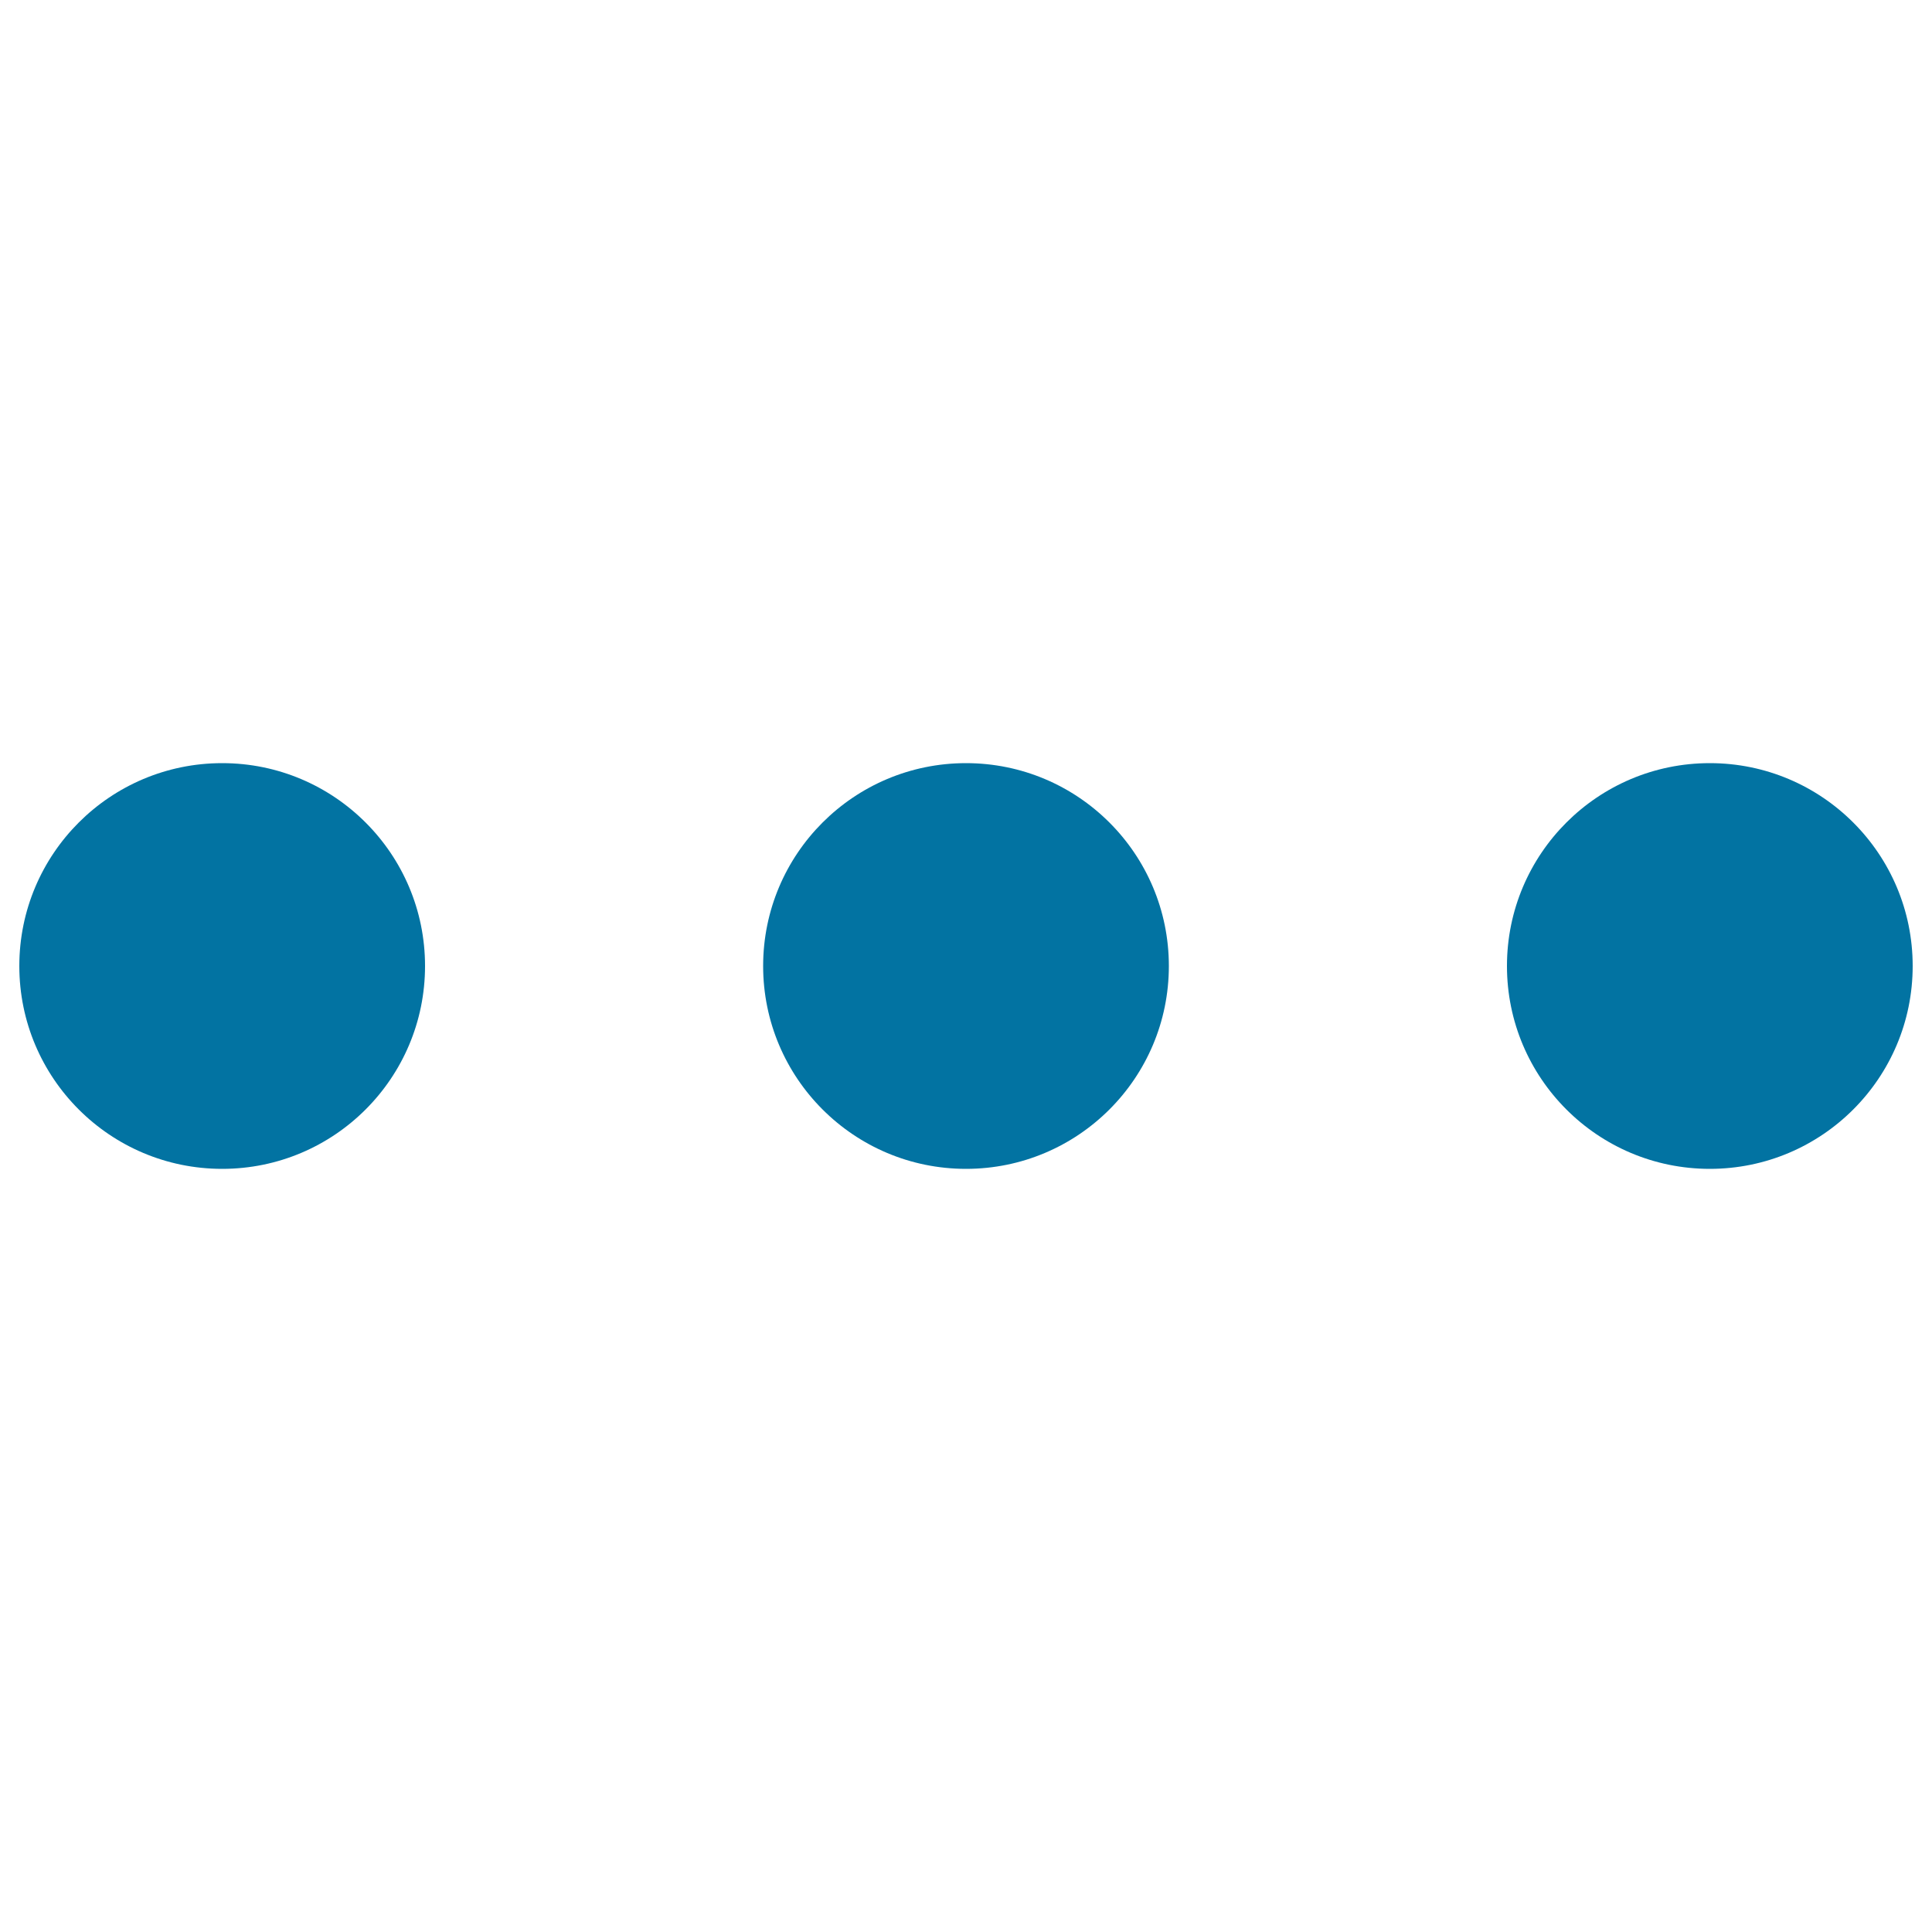
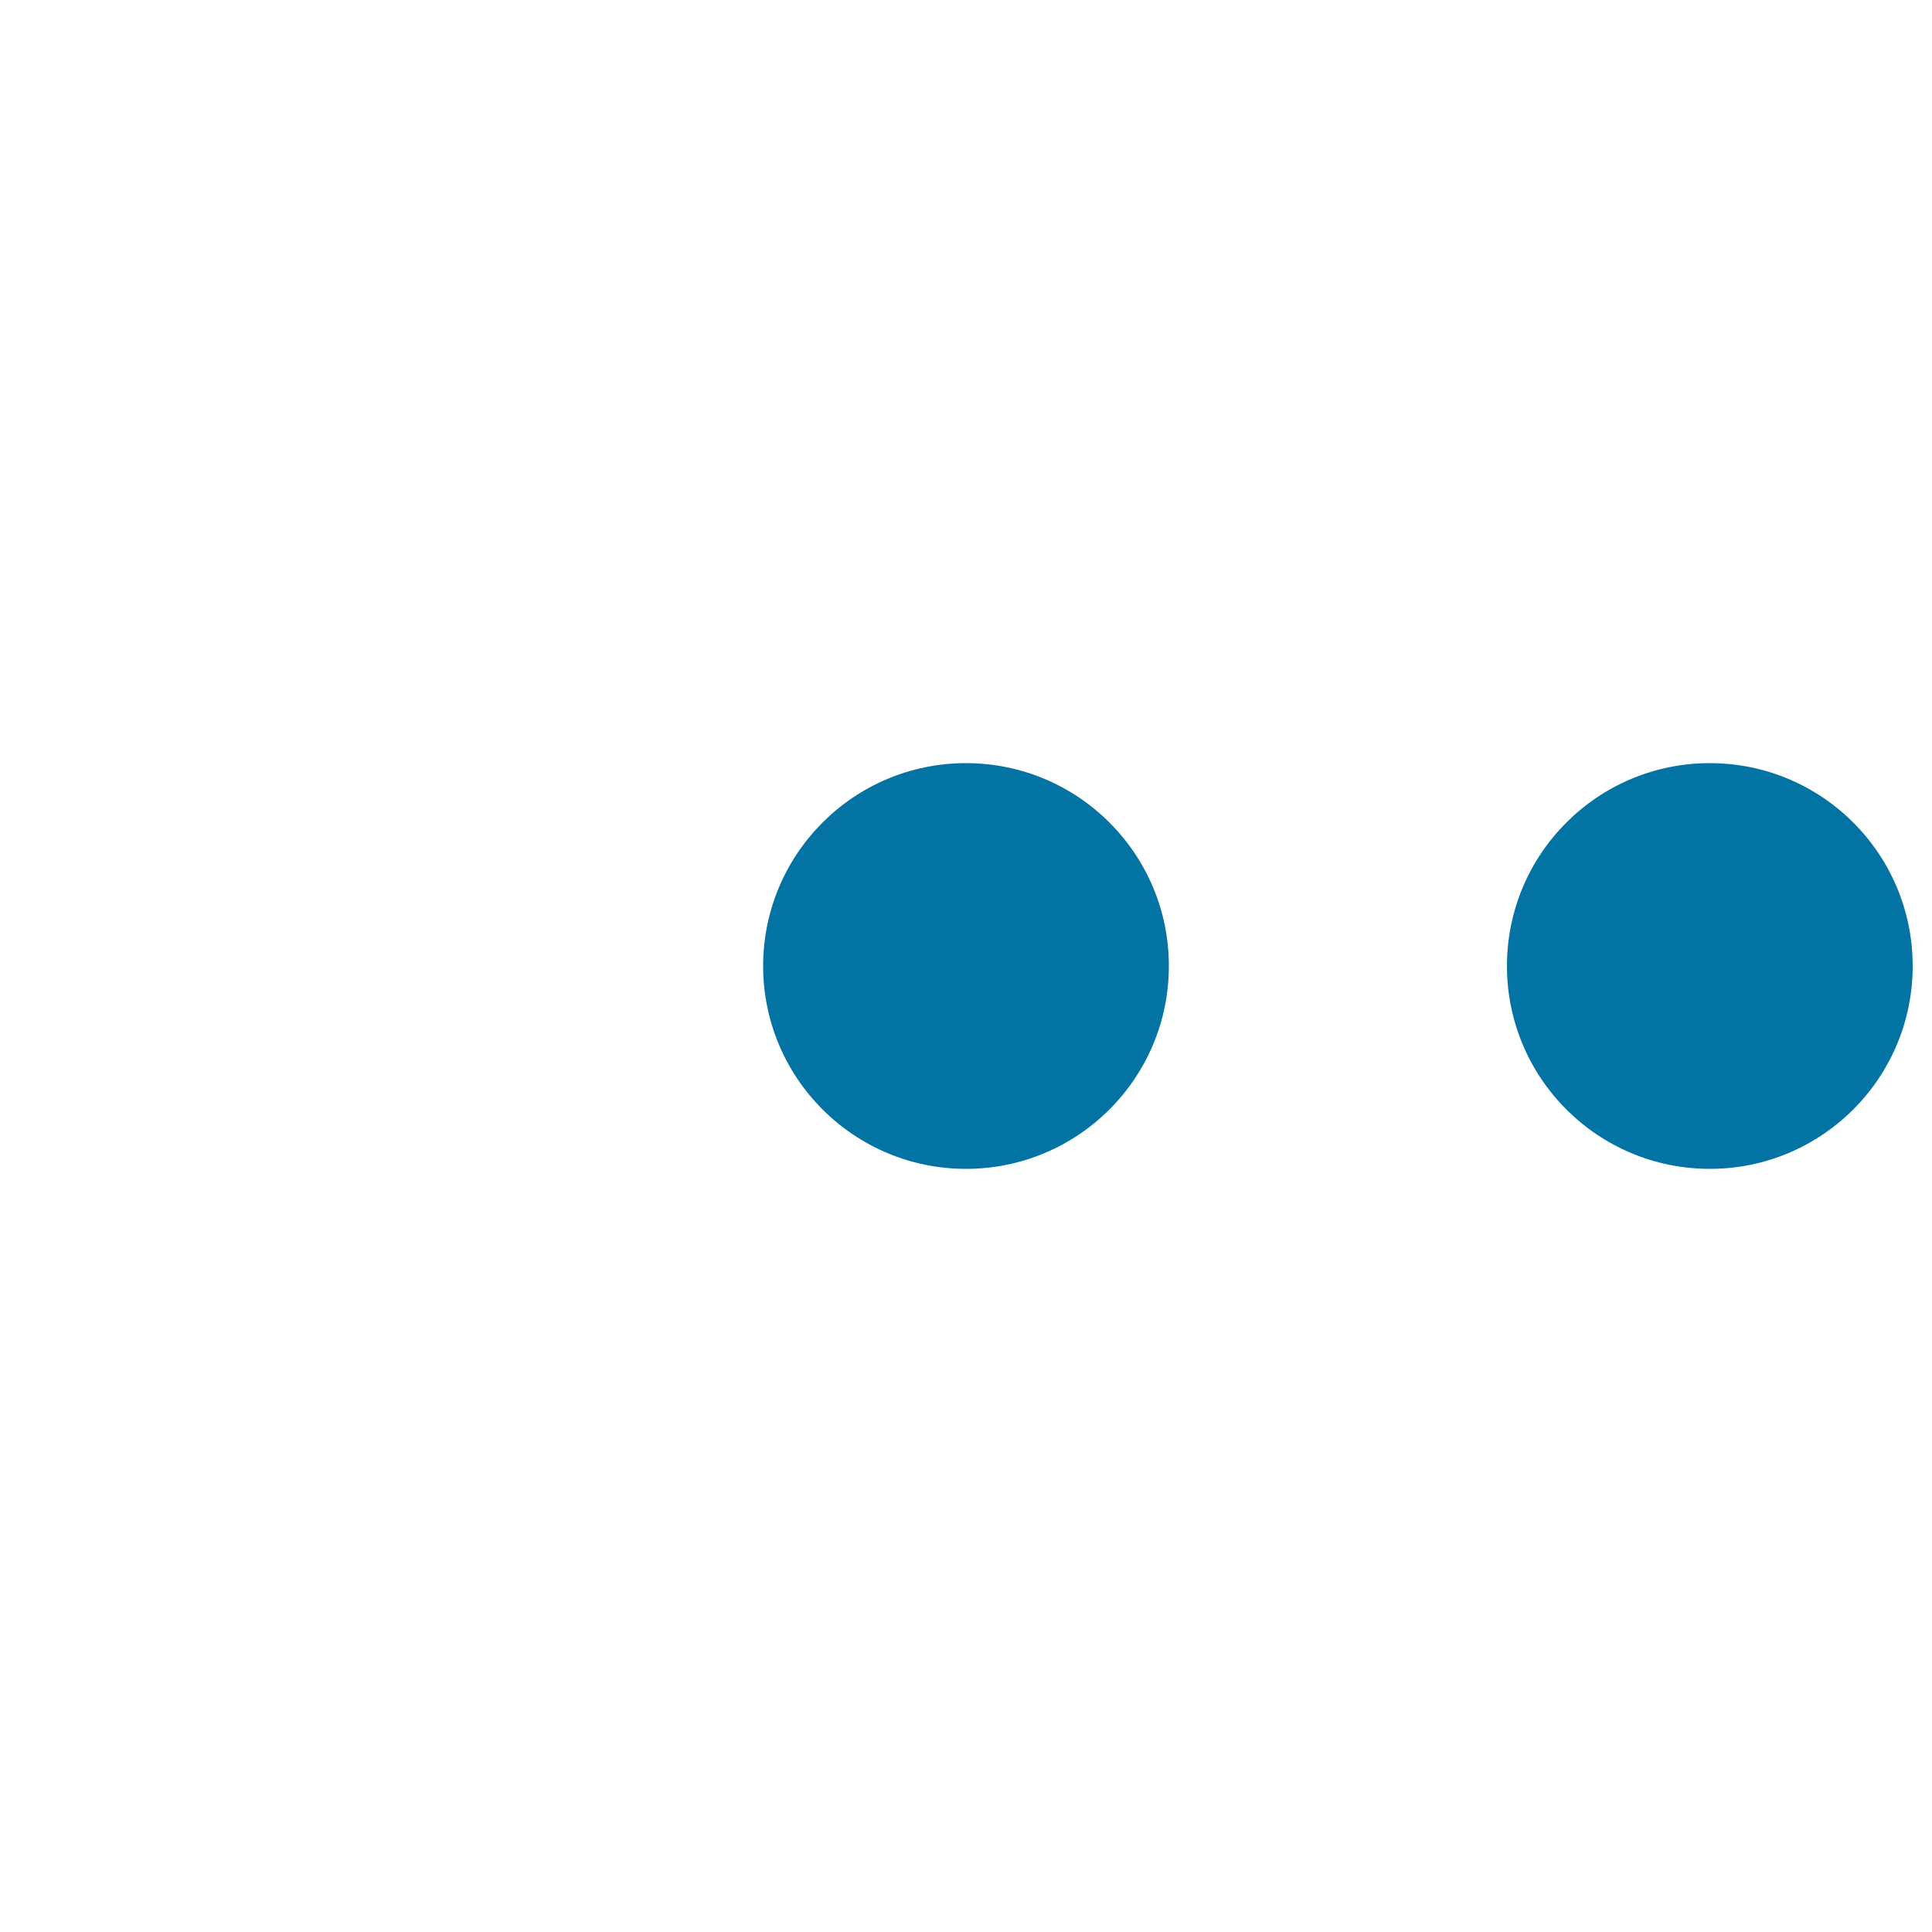
<svg xmlns="http://www.w3.org/2000/svg" viewBox="0 0 1000 1000" style="fill:#0273a2">
  <title>More SVG icon</title>
-   <path d="M10,500c0,58,47,105,105,105c58,0,105-47,105-105c0-58-47-105-105-105C57,395,10,442,10,500L10,500z" />
  <path d="M395,500c0,58,47,105,105,105c58,0,105-47,105-105c0-58-47-105-105-105C442,395,395,442,395,500z" />
  <path d="M780,500c0,58,47,105,105,105s105-47,105-105c0-58-47-105-105-105S780,442,780,500z" />
</svg>